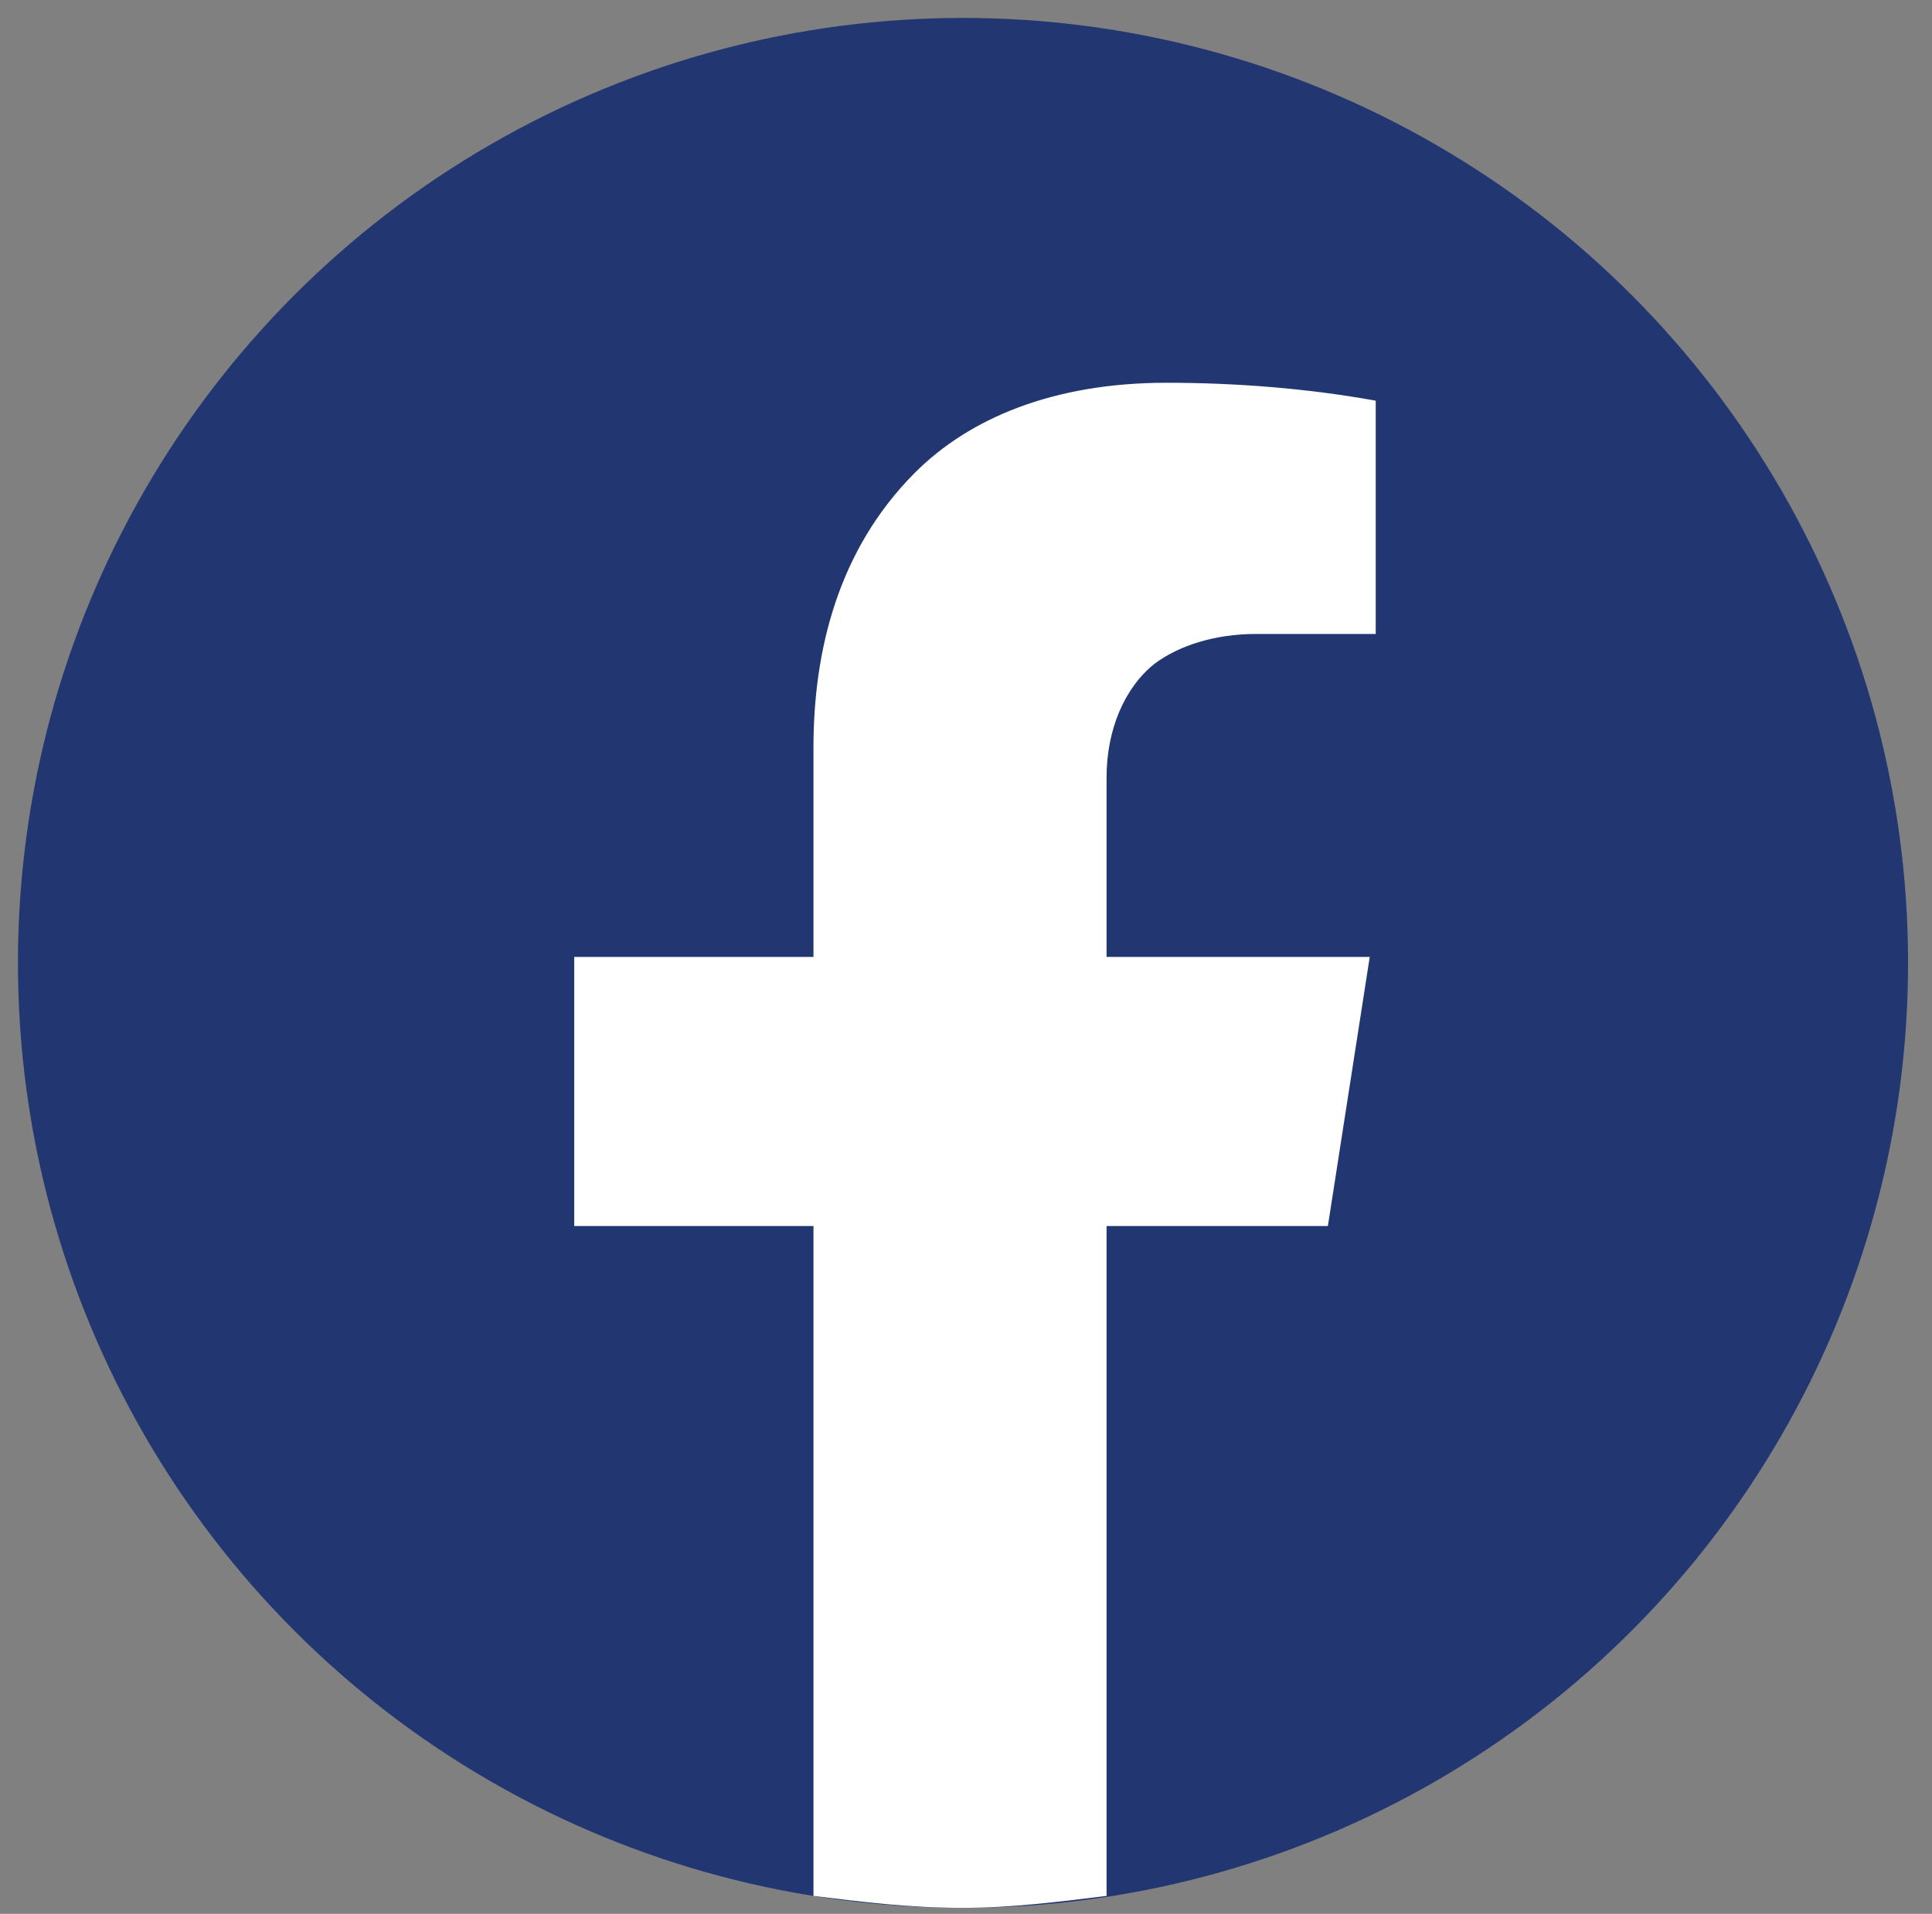
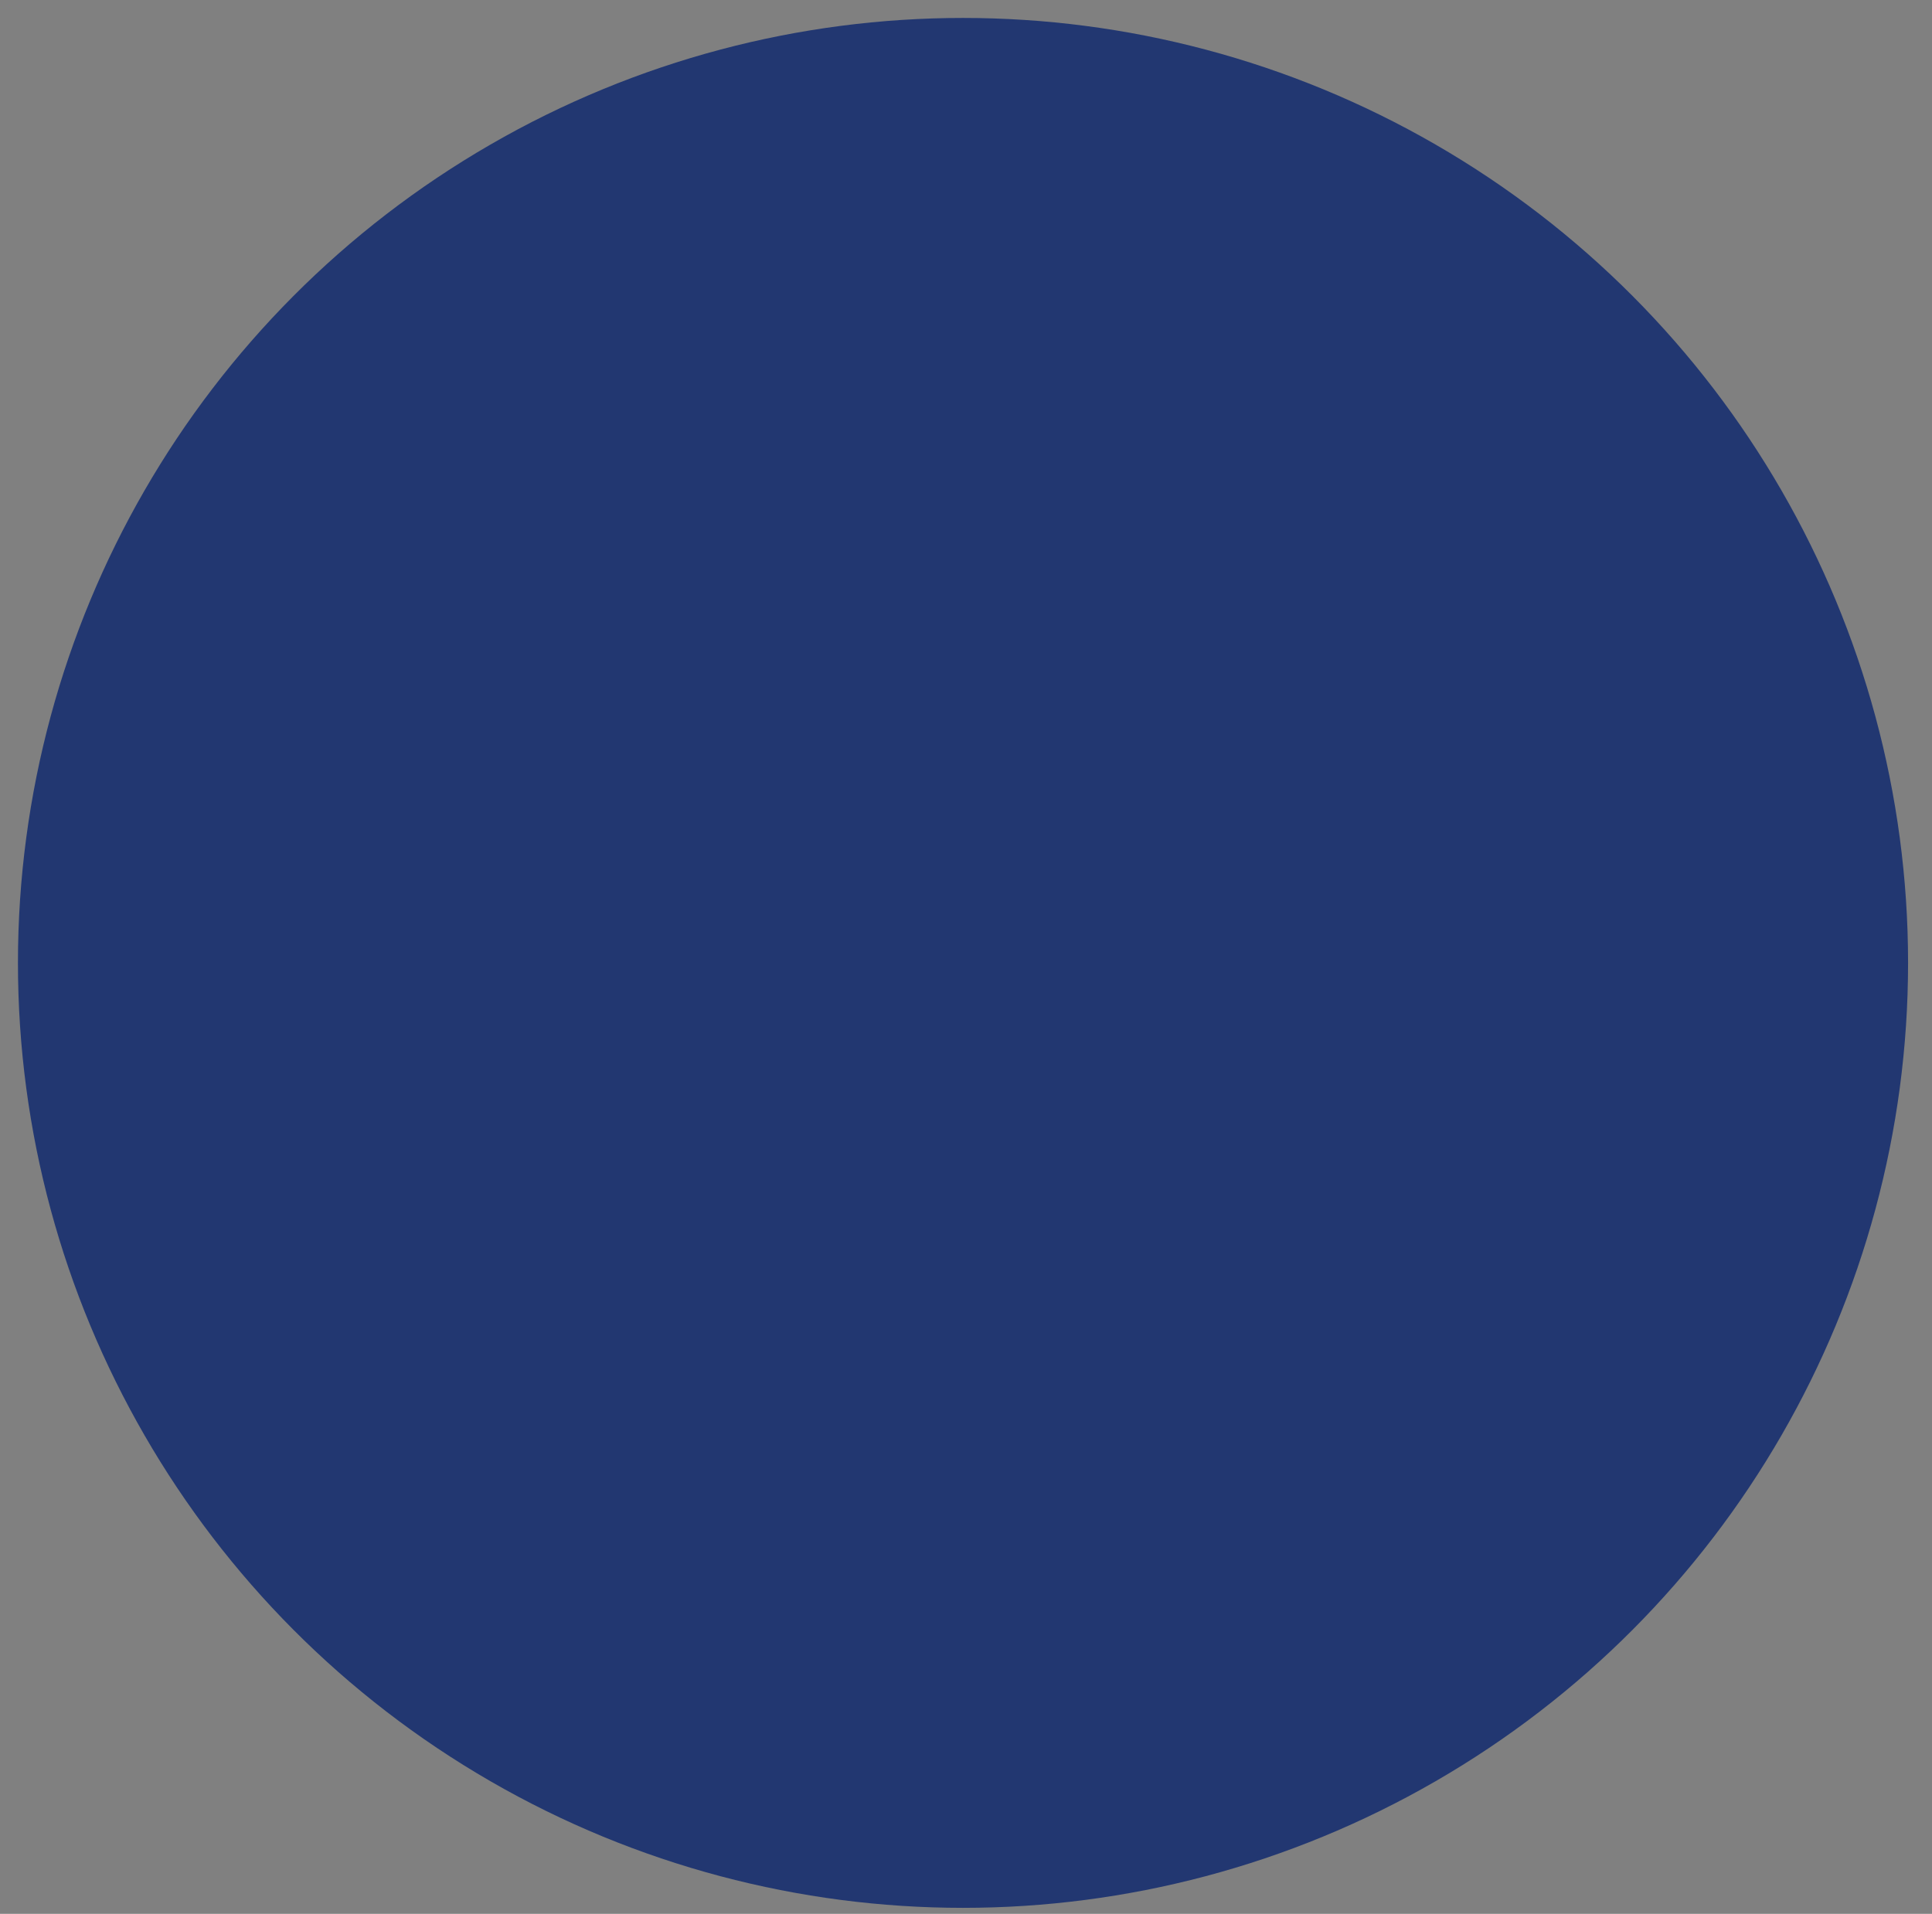
<svg xmlns="http://www.w3.org/2000/svg" version="1.1" id="Ñëîé_1" x="0px" y="0px" viewBox="0 0 32.3 32" style="enable-background:new 0 0 32.3 32;" xml:space="preserve">
  <rect x="0" y="0" width="32.3" height="32" fill="#808080" stroke="none" />
  <style type="text/css">
	.st0{fill:#223771;}
	.st1{fill:#FFFFFF;}
</style>
  <circle id="circle" class="st0" cx="16.1" cy="16.1" r="15.8" />
-   <path class="st1" d="M18.5,13v3h4.4l-0.7,4.5h-3.7v11.2c-0.8,0.1-1.6,0.2-2.4,0.2c-0.9,0-1.7-0.1-2.5-0.2V20.5h-4V16h4v-3.5  c0-1.6,0.4-3.3,1.7-4.6c0.9-0.9,2.3-1.5,4.2-1.5c1.2,0,2.4,0.1,3.5,0.3v3.9h-2c-0.7,0-1.3,0.2-1.7,0.5C18.8,11.5,18.5,12.2,18.5,13z  " />
</svg>